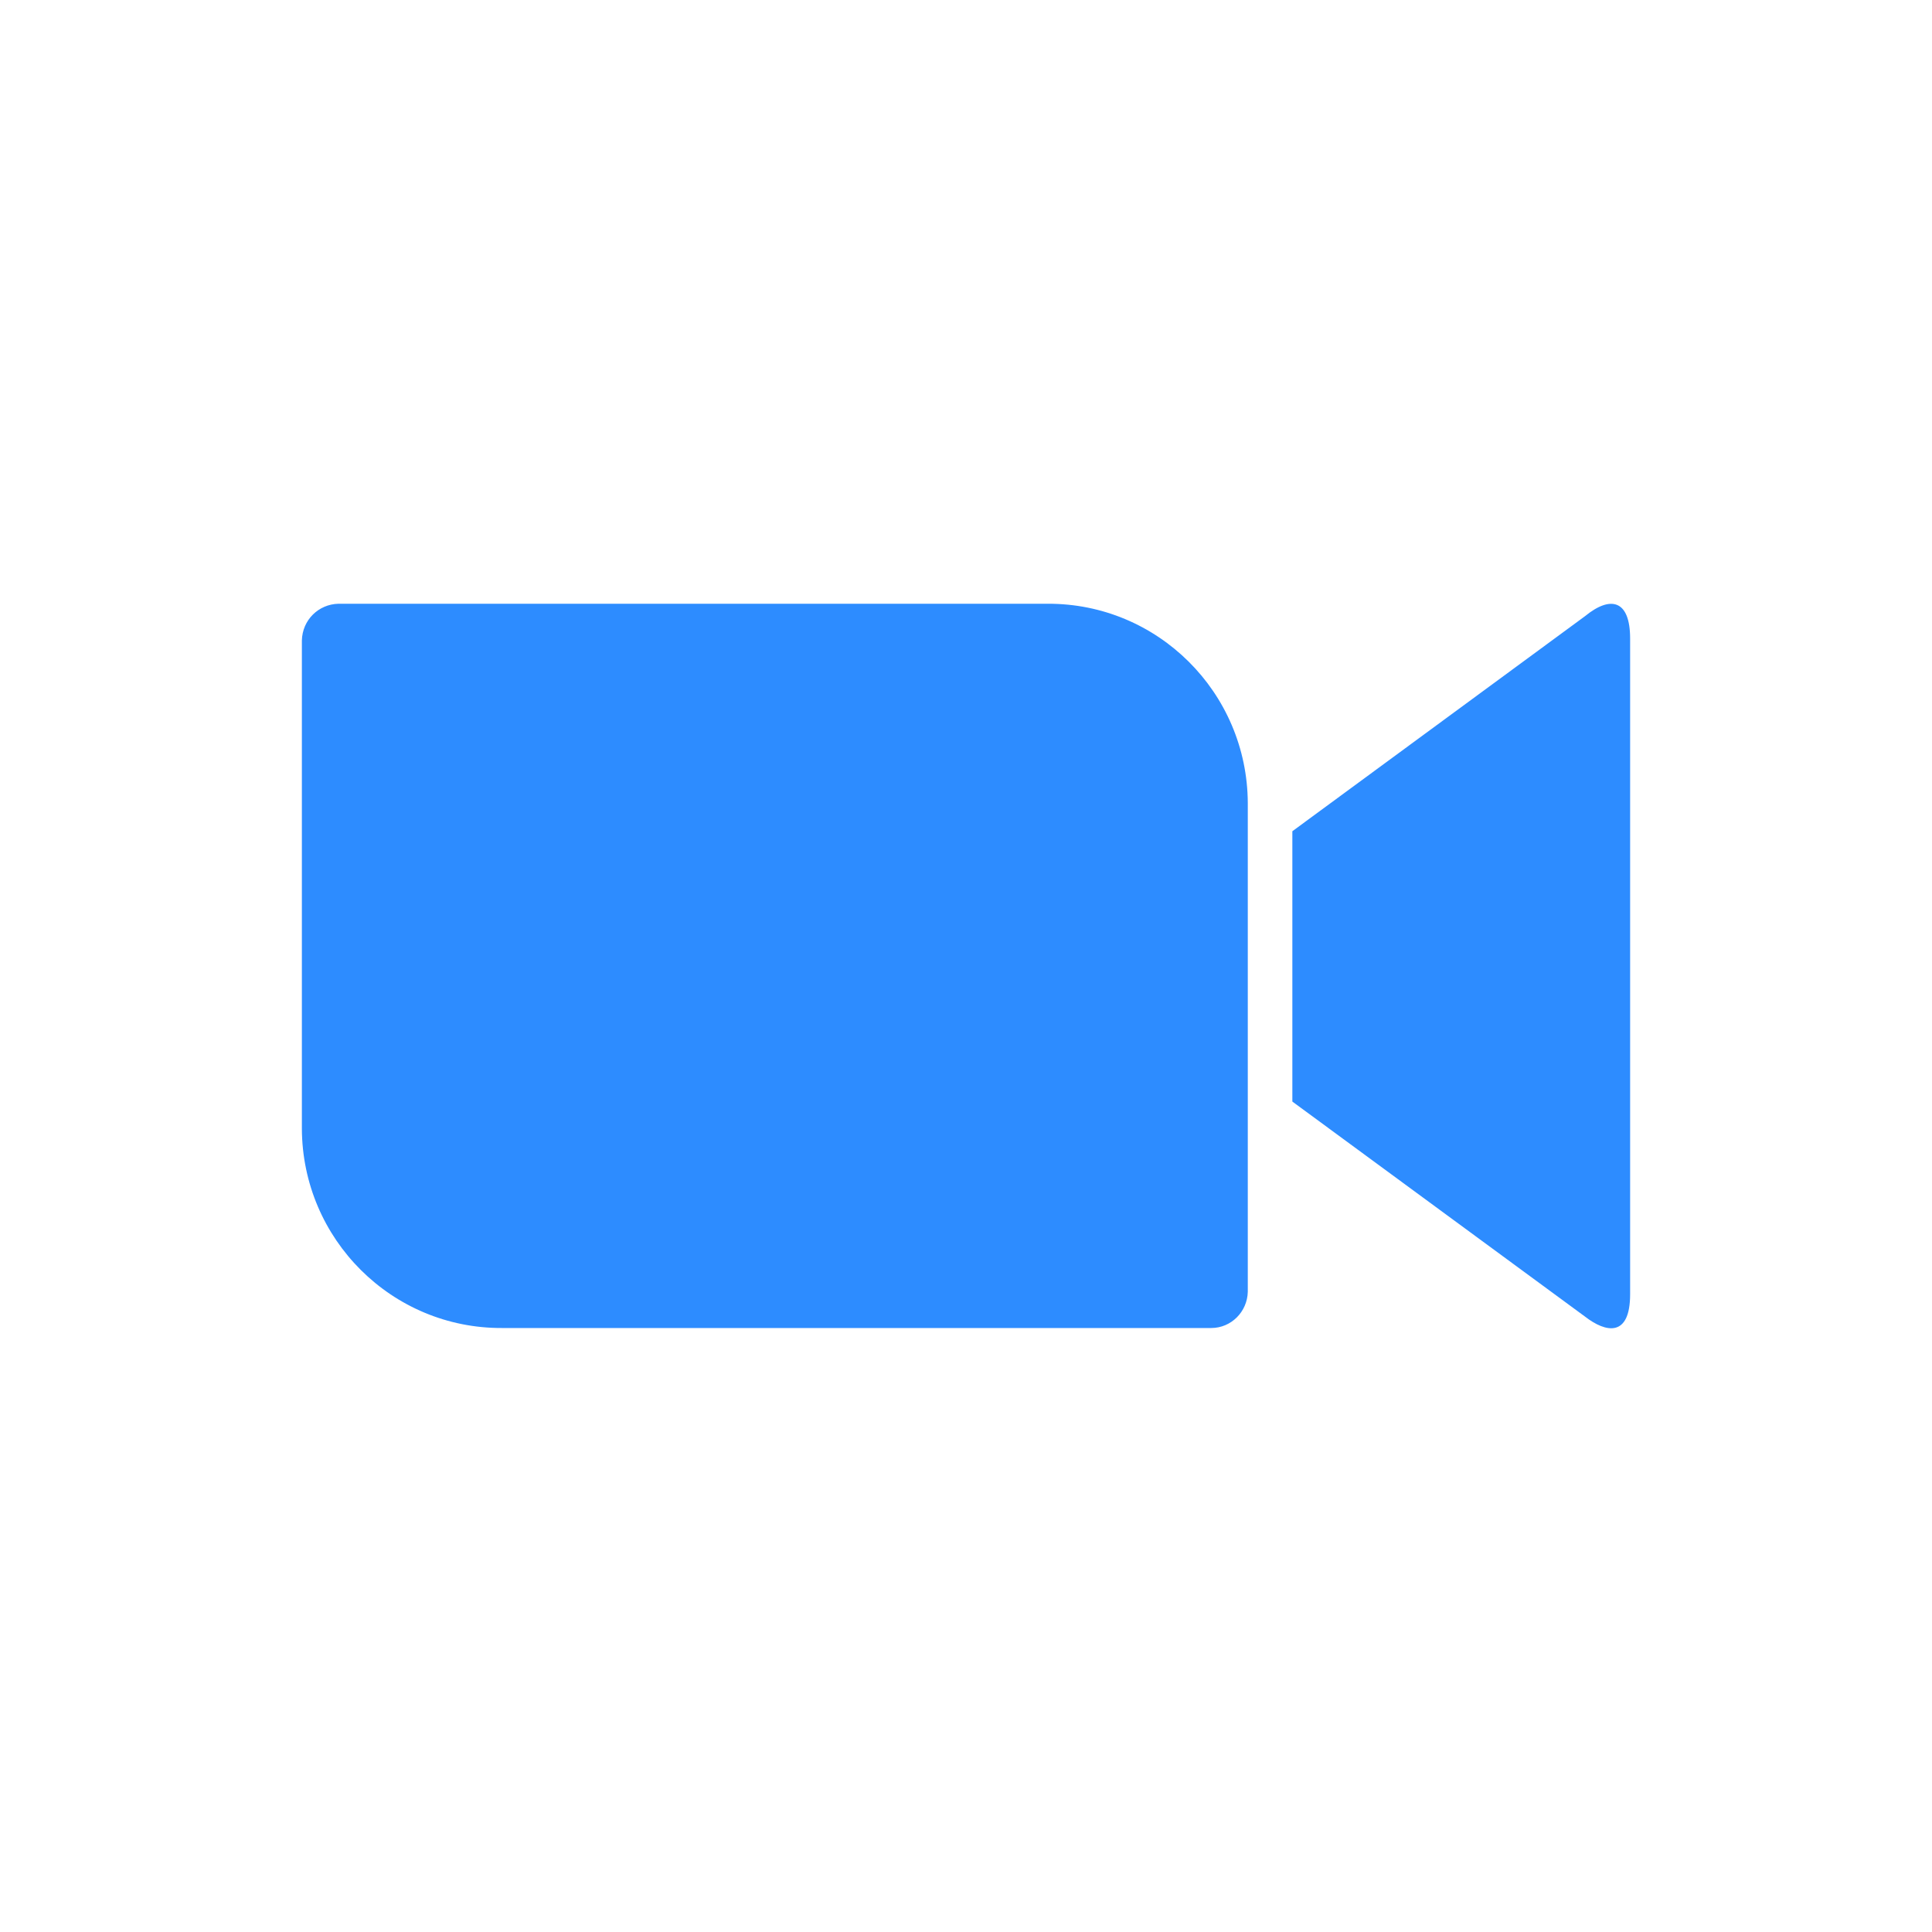
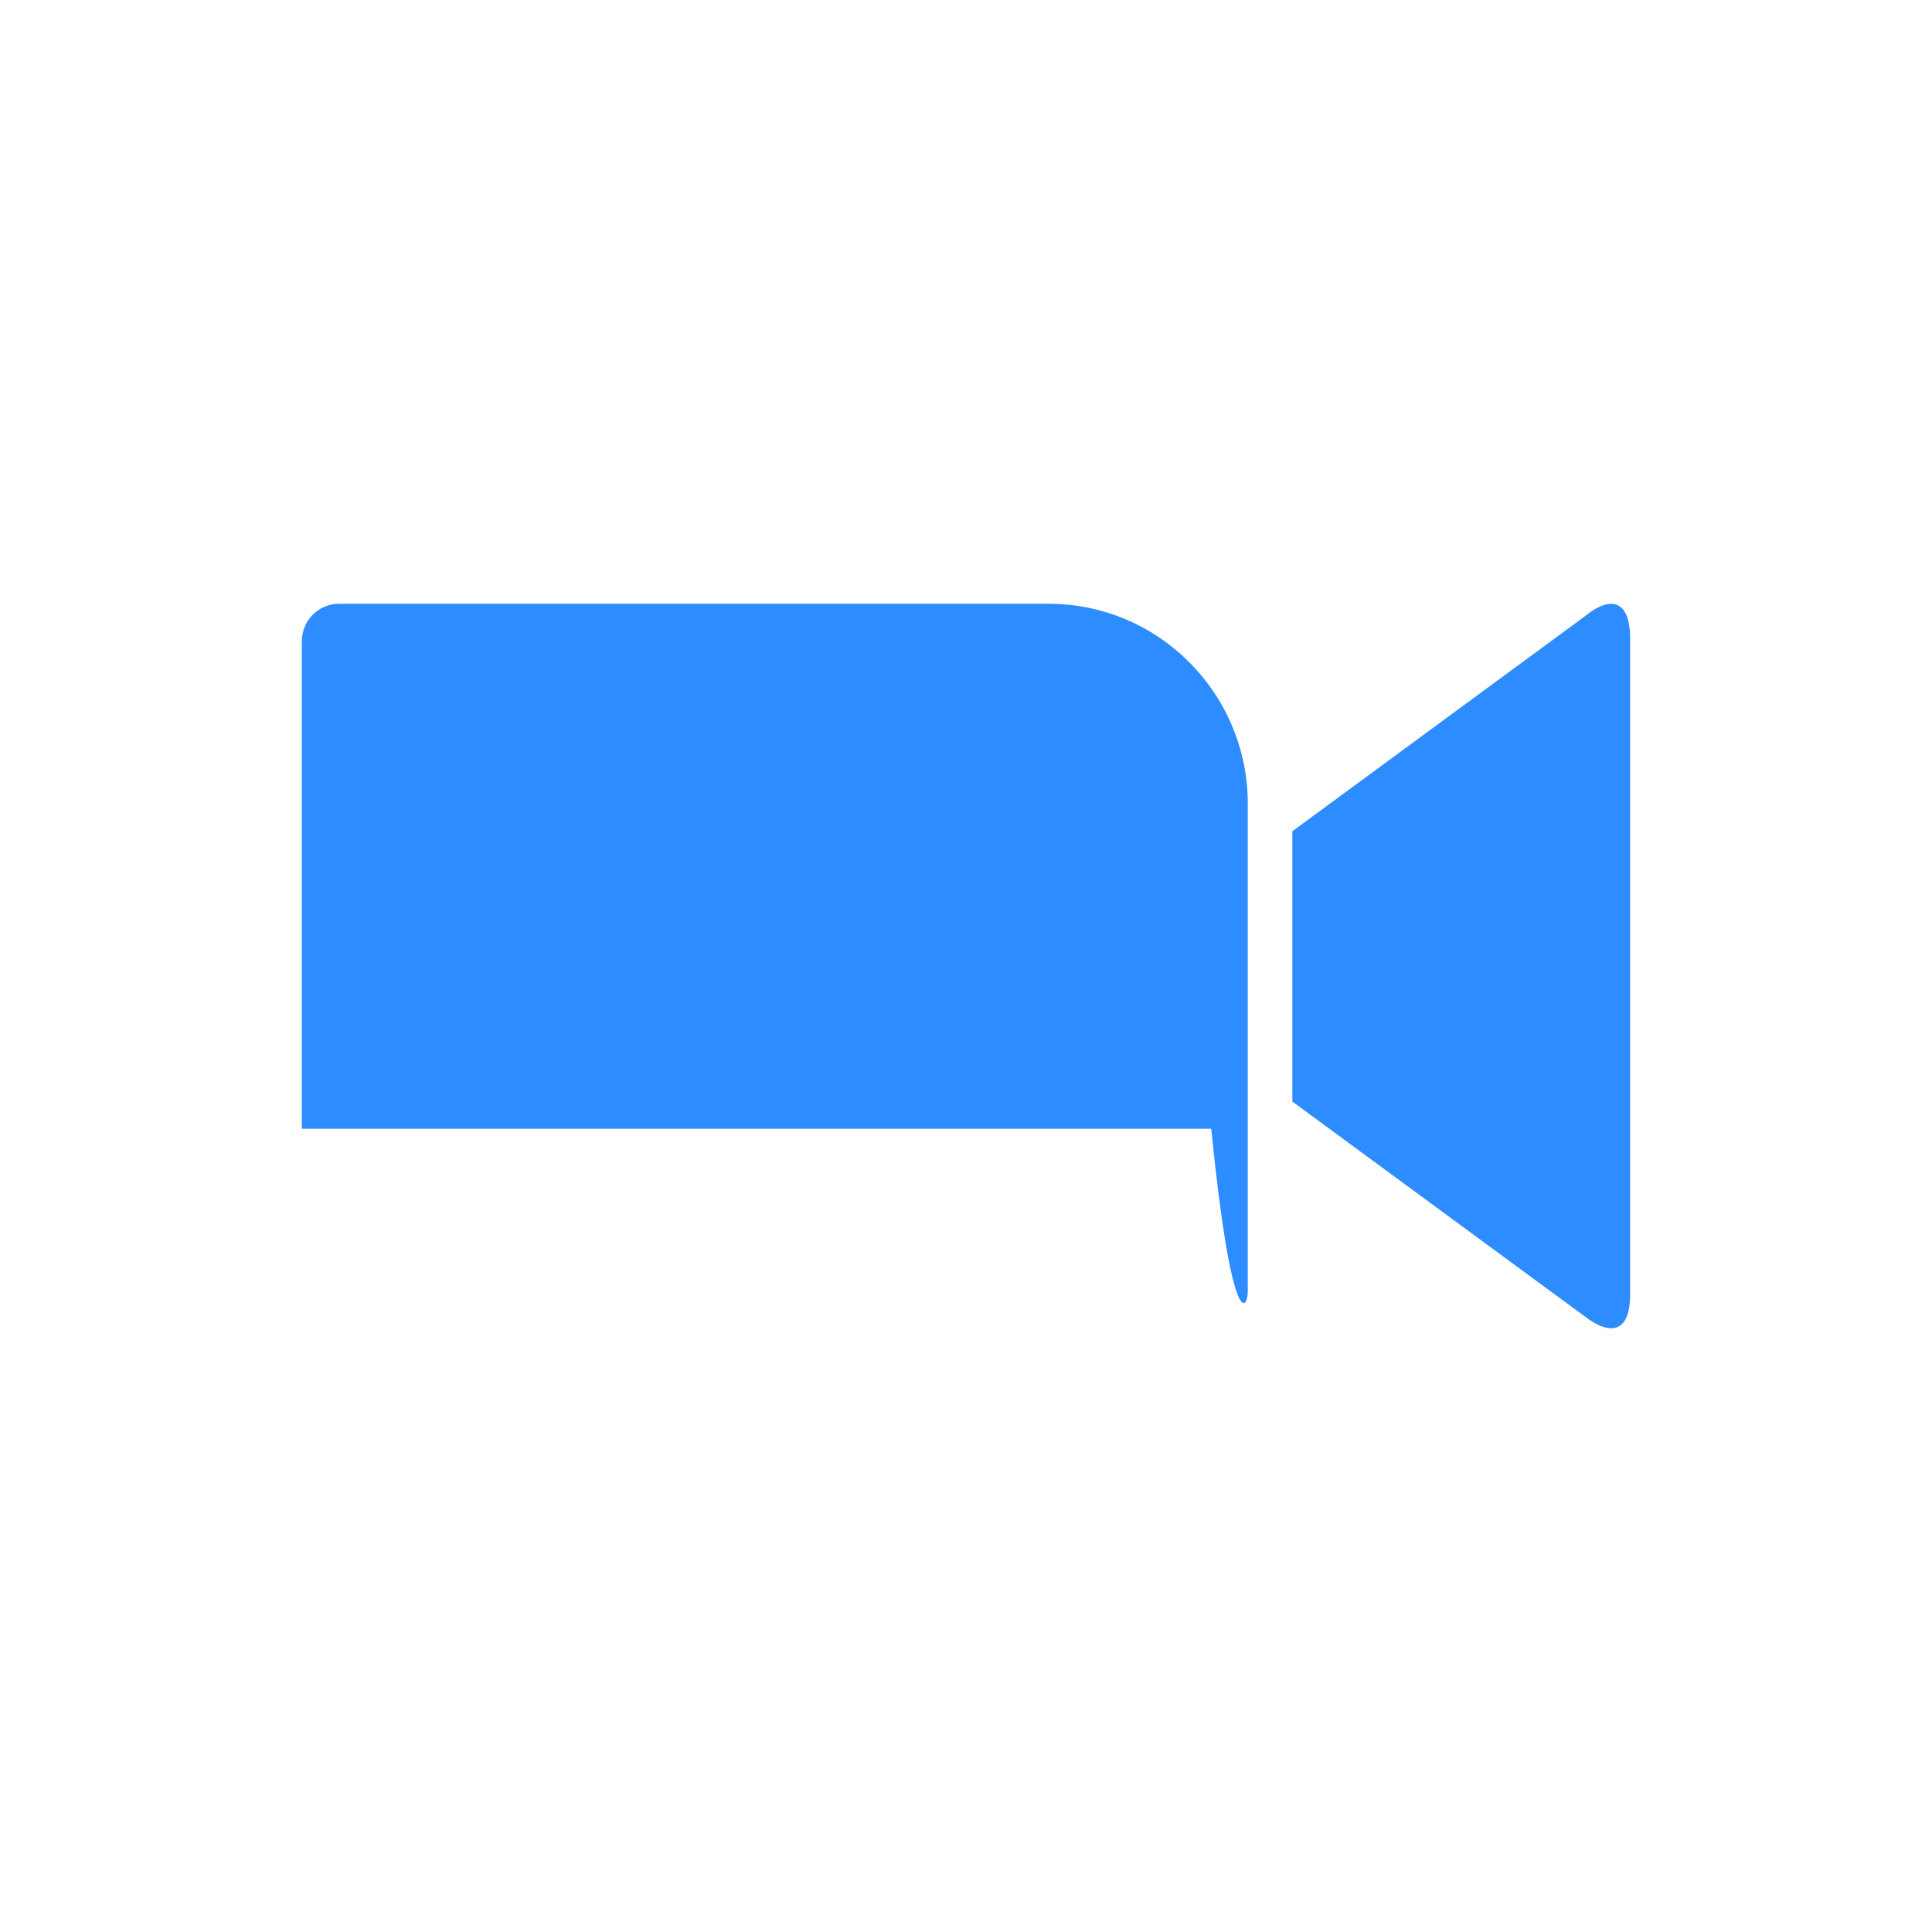
<svg xmlns="http://www.w3.org/2000/svg" width="48" height="48" viewBox="0 0 48 48" fill="none">
-   <path d="M32.109 20.651L39.38 15.308C40.017 14.787 40.5 14.905 40.5 15.865V32.154C40.5 33.231 39.899 33.114 39.38 32.711L32.108 27.368V20.651H32.109ZM7.5 15.912V28.043C7.512 30.791 9.739 33.006 12.473 32.994H30.093C30.588 32.994 30.989 32.591 31.001 32.094V19.952C30.989 17.203 28.761 14.988 26.027 15H8.408C7.913 15.012 7.512 15.403 7.5 15.912Z" fill="#2D8CFF" />
+   <path d="M32.109 20.651L39.38 15.308C40.017 14.787 40.5 14.905 40.5 15.865V32.154C40.5 33.231 39.899 33.114 39.38 32.711L32.108 27.368V20.651H32.109ZM7.5 15.912V28.043H30.093C30.588 32.994 30.989 32.591 31.001 32.094V19.952C30.989 17.203 28.761 14.988 26.027 15H8.408C7.913 15.012 7.512 15.403 7.5 15.912Z" fill="#2D8CFF" />
</svg>